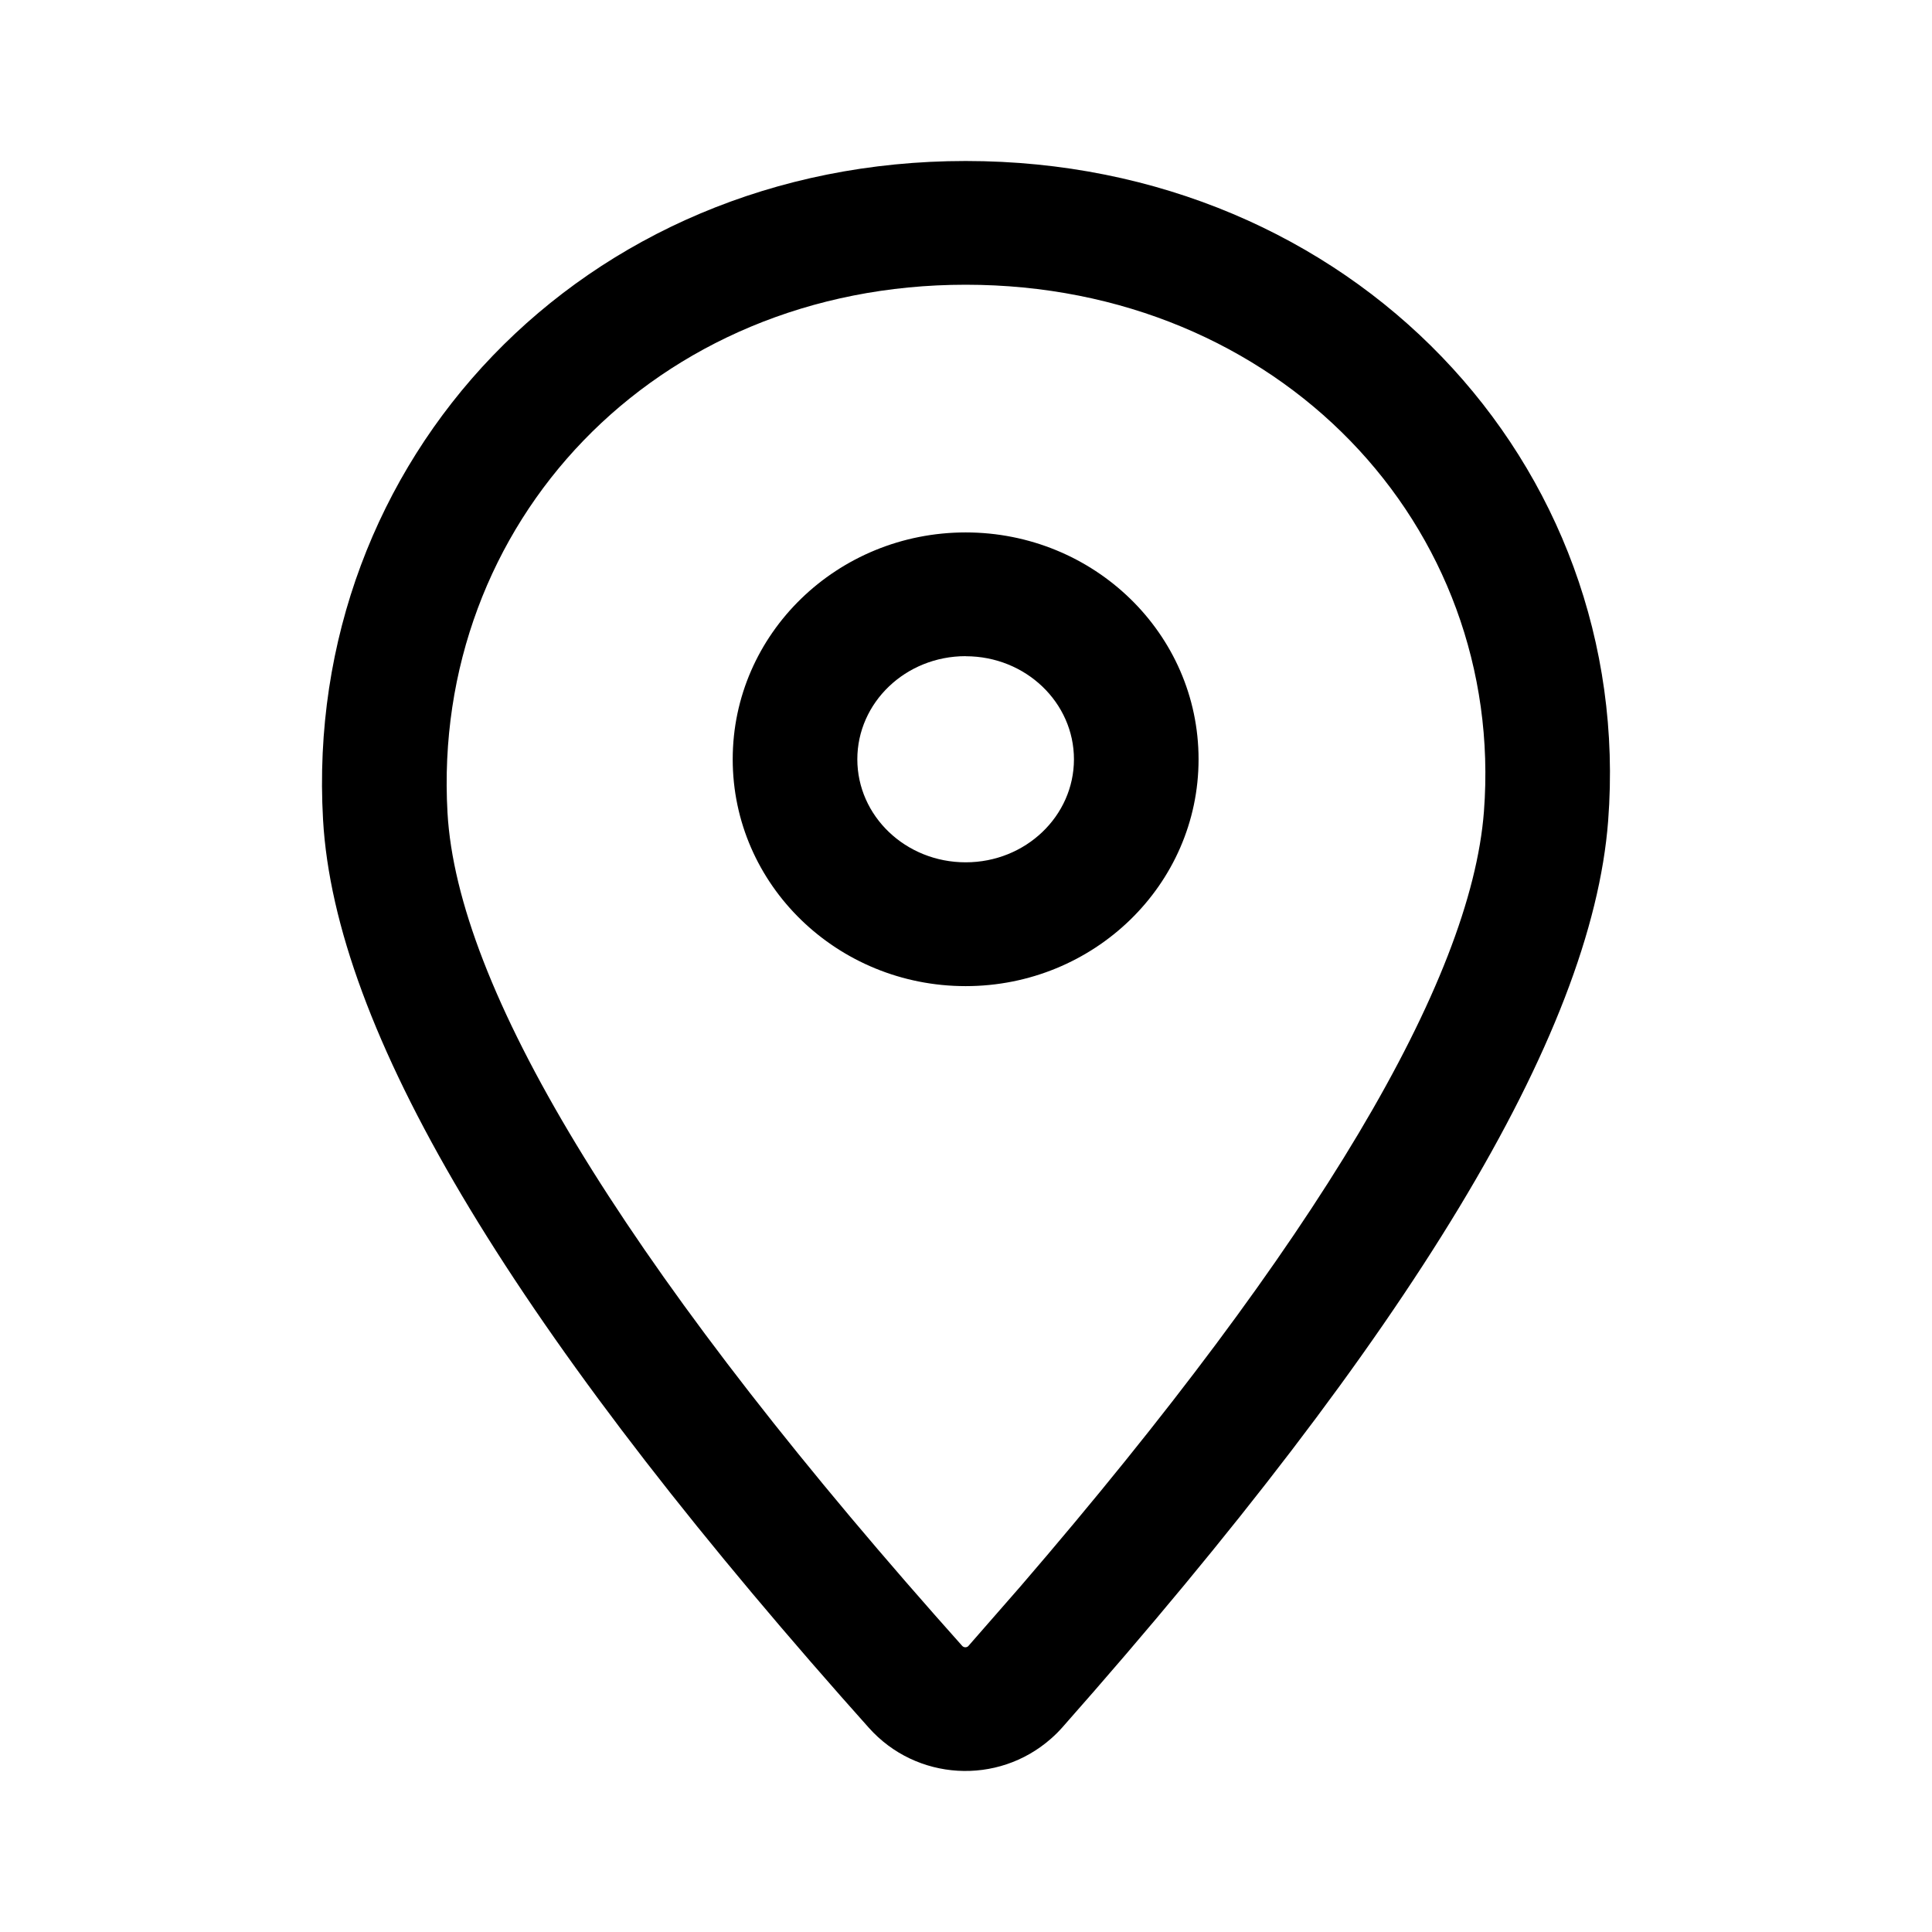
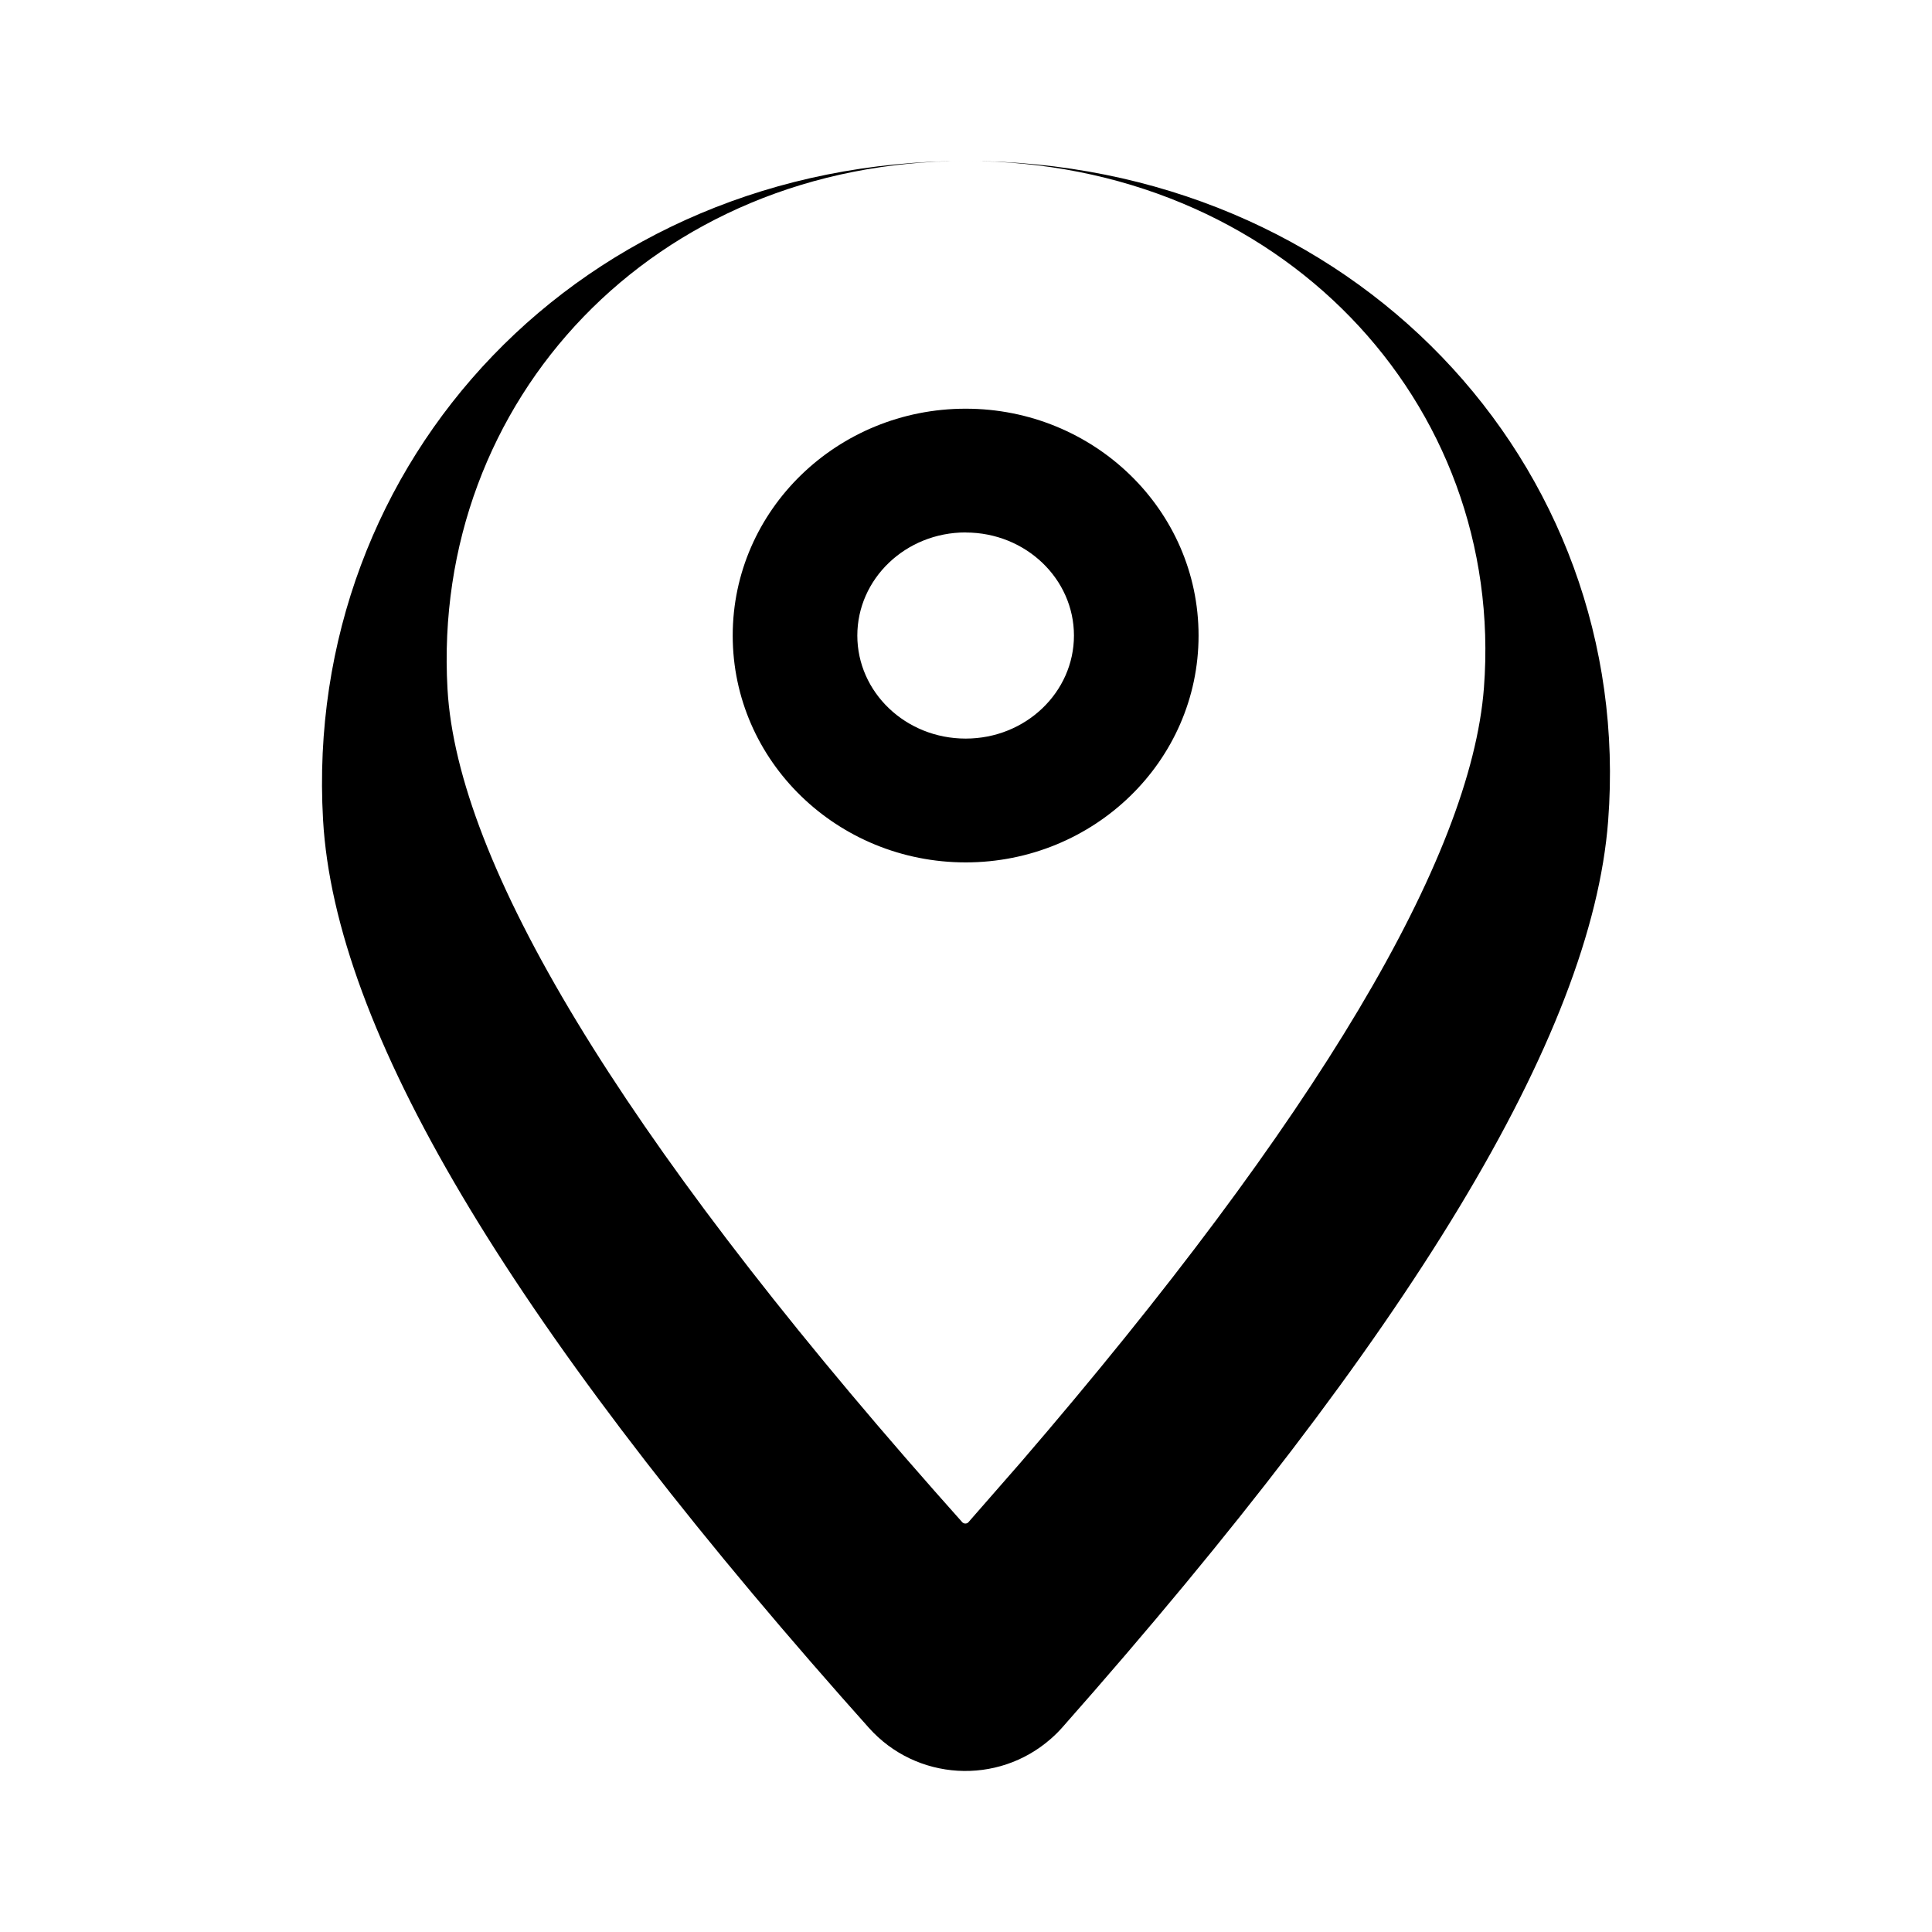
<svg xmlns="http://www.w3.org/2000/svg" width="24" height="24" viewBox="0 0 24 24">
-   <path fill-rule="evenodd" d="M11.996 2c4.794 0 8.321 3.757 7.981 8.197-.204 2.667-2.47 6.384-6.781 11.262-.044.05-.092.097-.141.14-.662.583-1.674.523-2.262-.136l-.342-.385c-4.137-4.693-6.29-8.288-6.438-10.896C3.76 5.722 7.228 2 11.996 2zm0 1.537c-3.871 0-6.64 2.972-6.437 6.559.122 2.16 2.134 5.52 6.055 9.968l.339.382c.02.021.052.023.074.004l.653-.747c3.678-4.272 5.592-7.511 5.754-9.622.27-3.547-2.543-6.544-6.438-6.544zm0 3.077c1.593 0 2.893 1.257 2.893 2.818 0 1.56-1.3 2.818-2.893 2.818-1.594 0-2.894-1.257-2.894-2.818 0-1.56 1.3-2.818 2.894-2.818zm0 1.537c-.748 0-1.346.578-1.346 1.281s.598 1.28 1.346 1.28c.747 0 1.345-.577 1.345-1.28 0-.703-.598-1.28-1.345-1.28z" />
+   <path fill-rule="evenodd" d="M11.996 2c4.794 0 8.321 3.757 7.981 8.197-.204 2.667-2.47 6.384-6.781 11.262-.044.05-.092.097-.141.14-.662.583-1.674.523-2.262-.136l-.342-.385c-4.137-4.693-6.29-8.288-6.438-10.896C3.76 5.722 7.228 2 11.996 2zc-3.871 0-6.64 2.972-6.437 6.559.122 2.16 2.134 5.52 6.055 9.968l.339.382c.02.021.052.023.074.004l.653-.747c3.678-4.272 5.592-7.511 5.754-9.622.27-3.547-2.543-6.544-6.438-6.544zm0 3.077c1.593 0 2.893 1.257 2.893 2.818 0 1.56-1.3 2.818-2.893 2.818-1.594 0-2.894-1.257-2.894-2.818 0-1.56 1.3-2.818 2.894-2.818zm0 1.537c-.748 0-1.346.578-1.346 1.281s.598 1.28 1.346 1.28c.747 0 1.345-.577 1.345-1.28 0-.703-.598-1.28-1.345-1.28z" />
</svg>